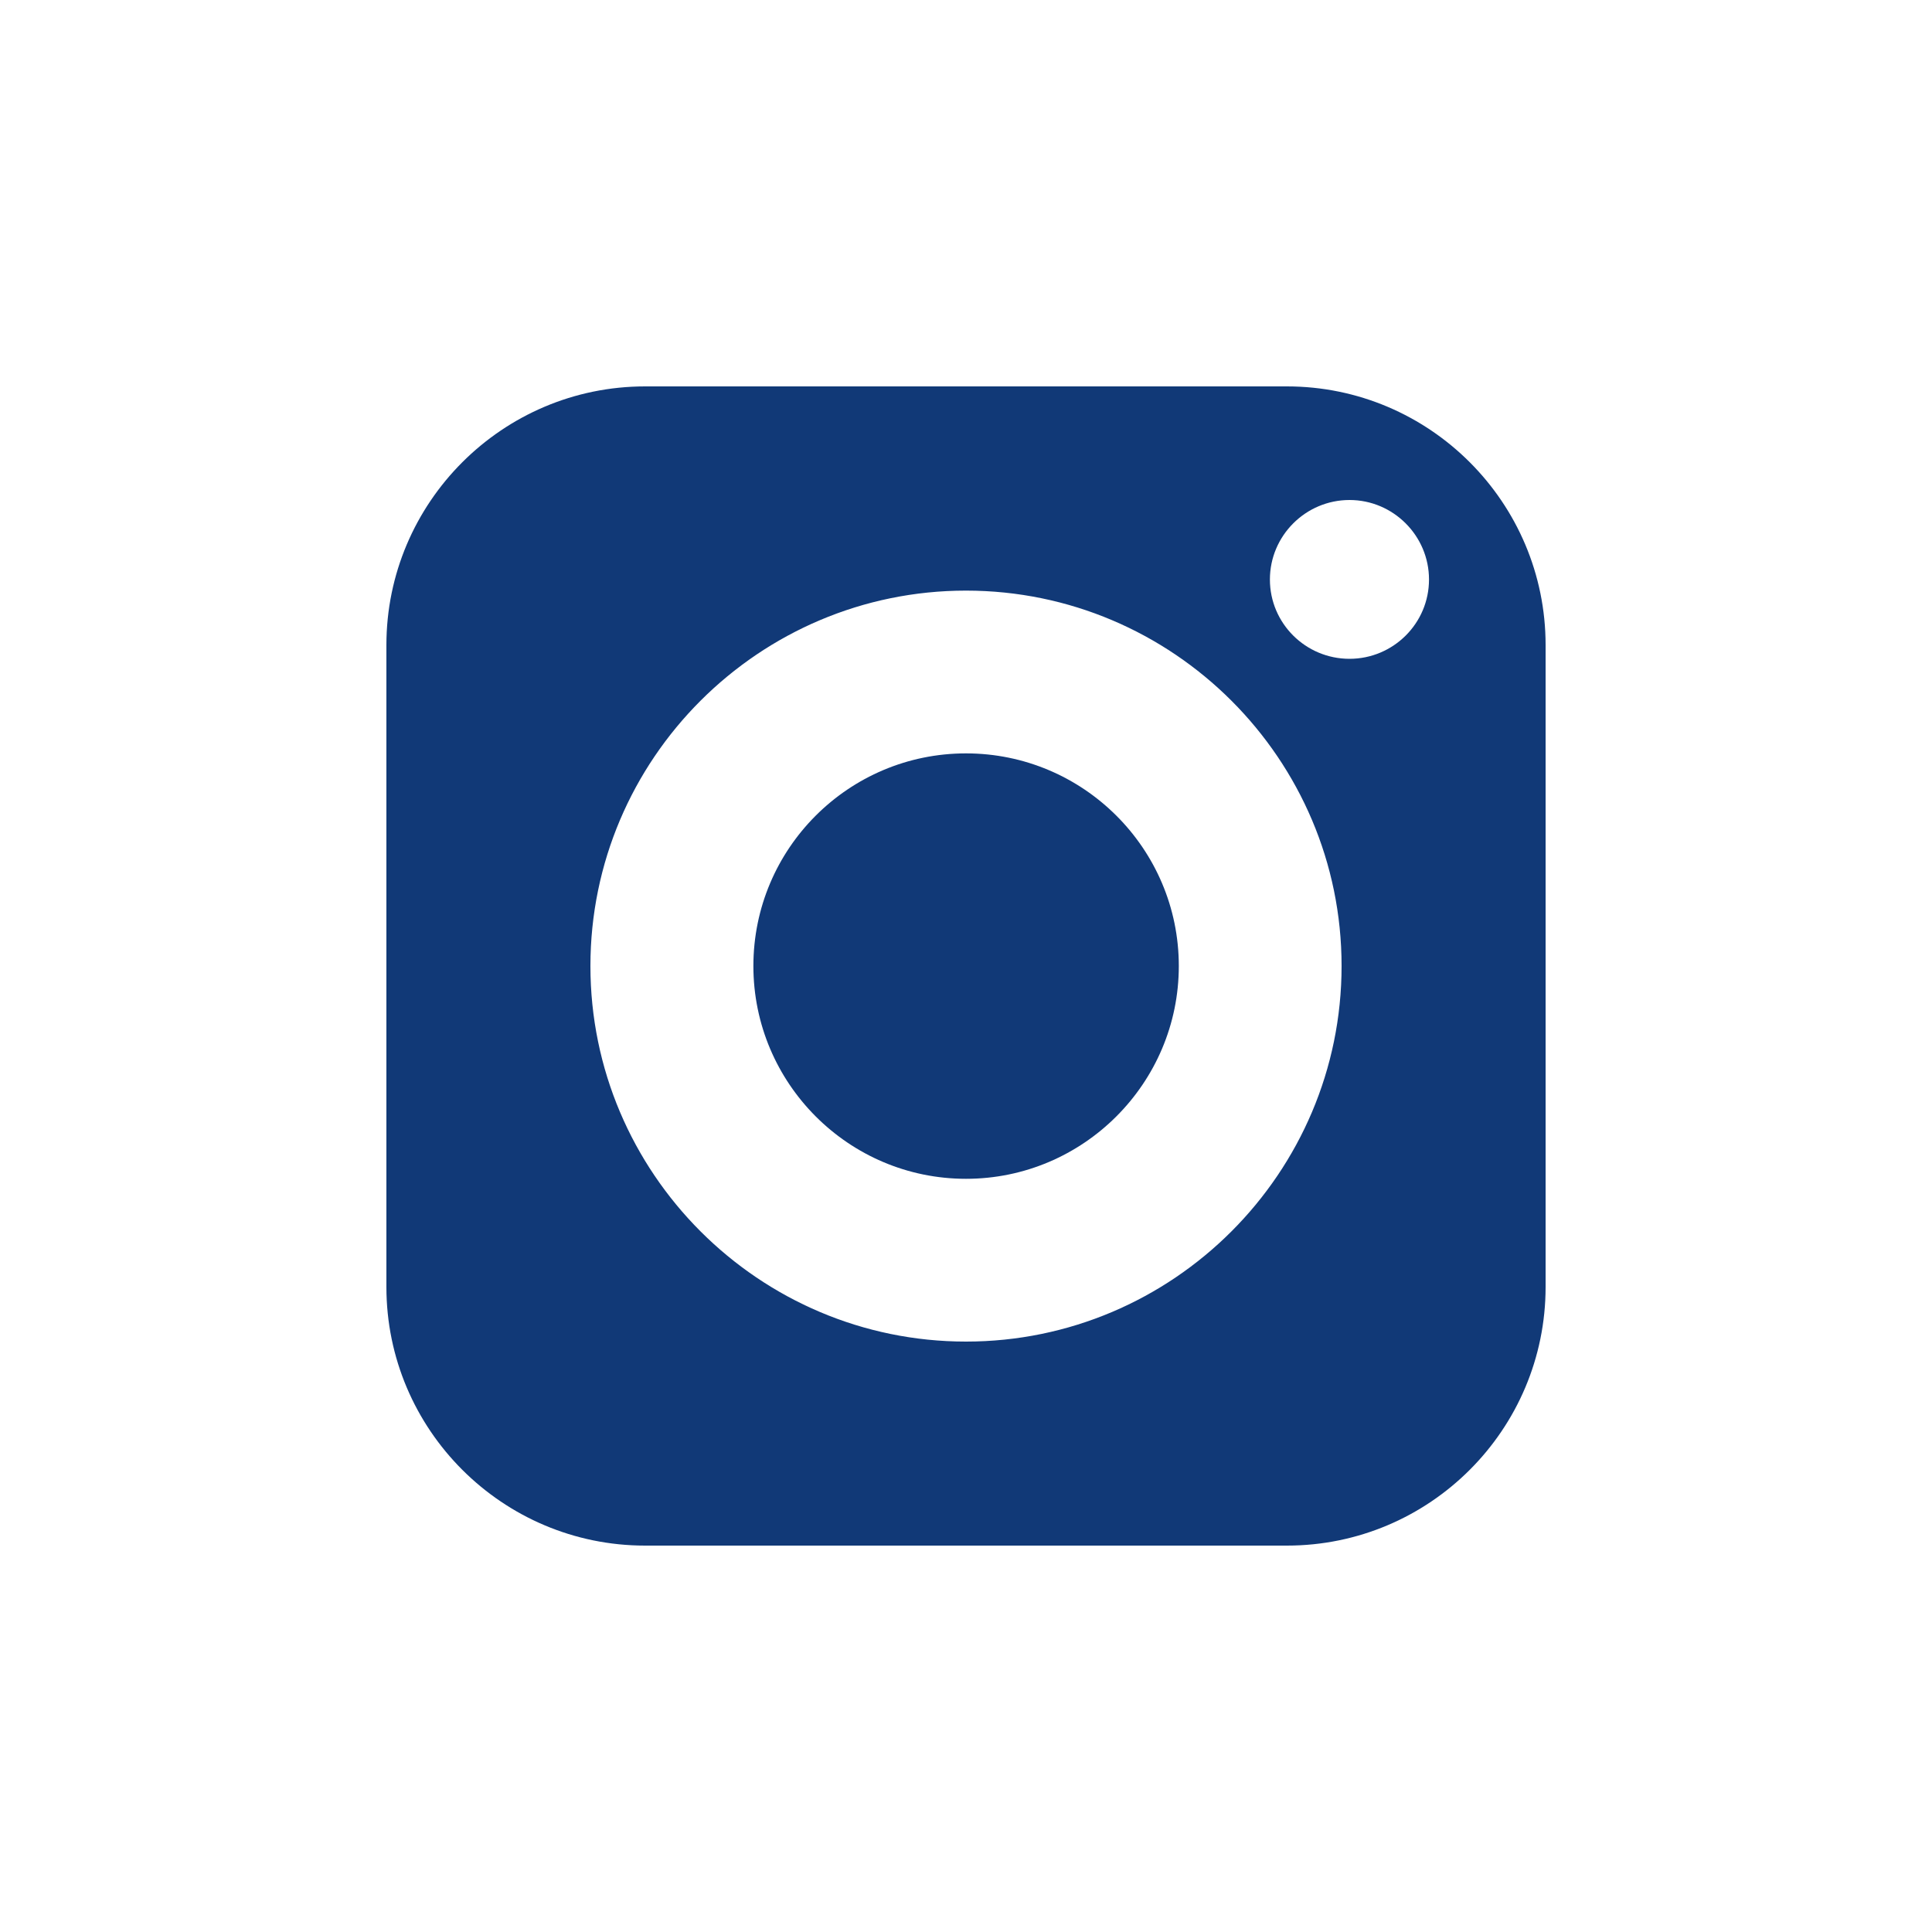
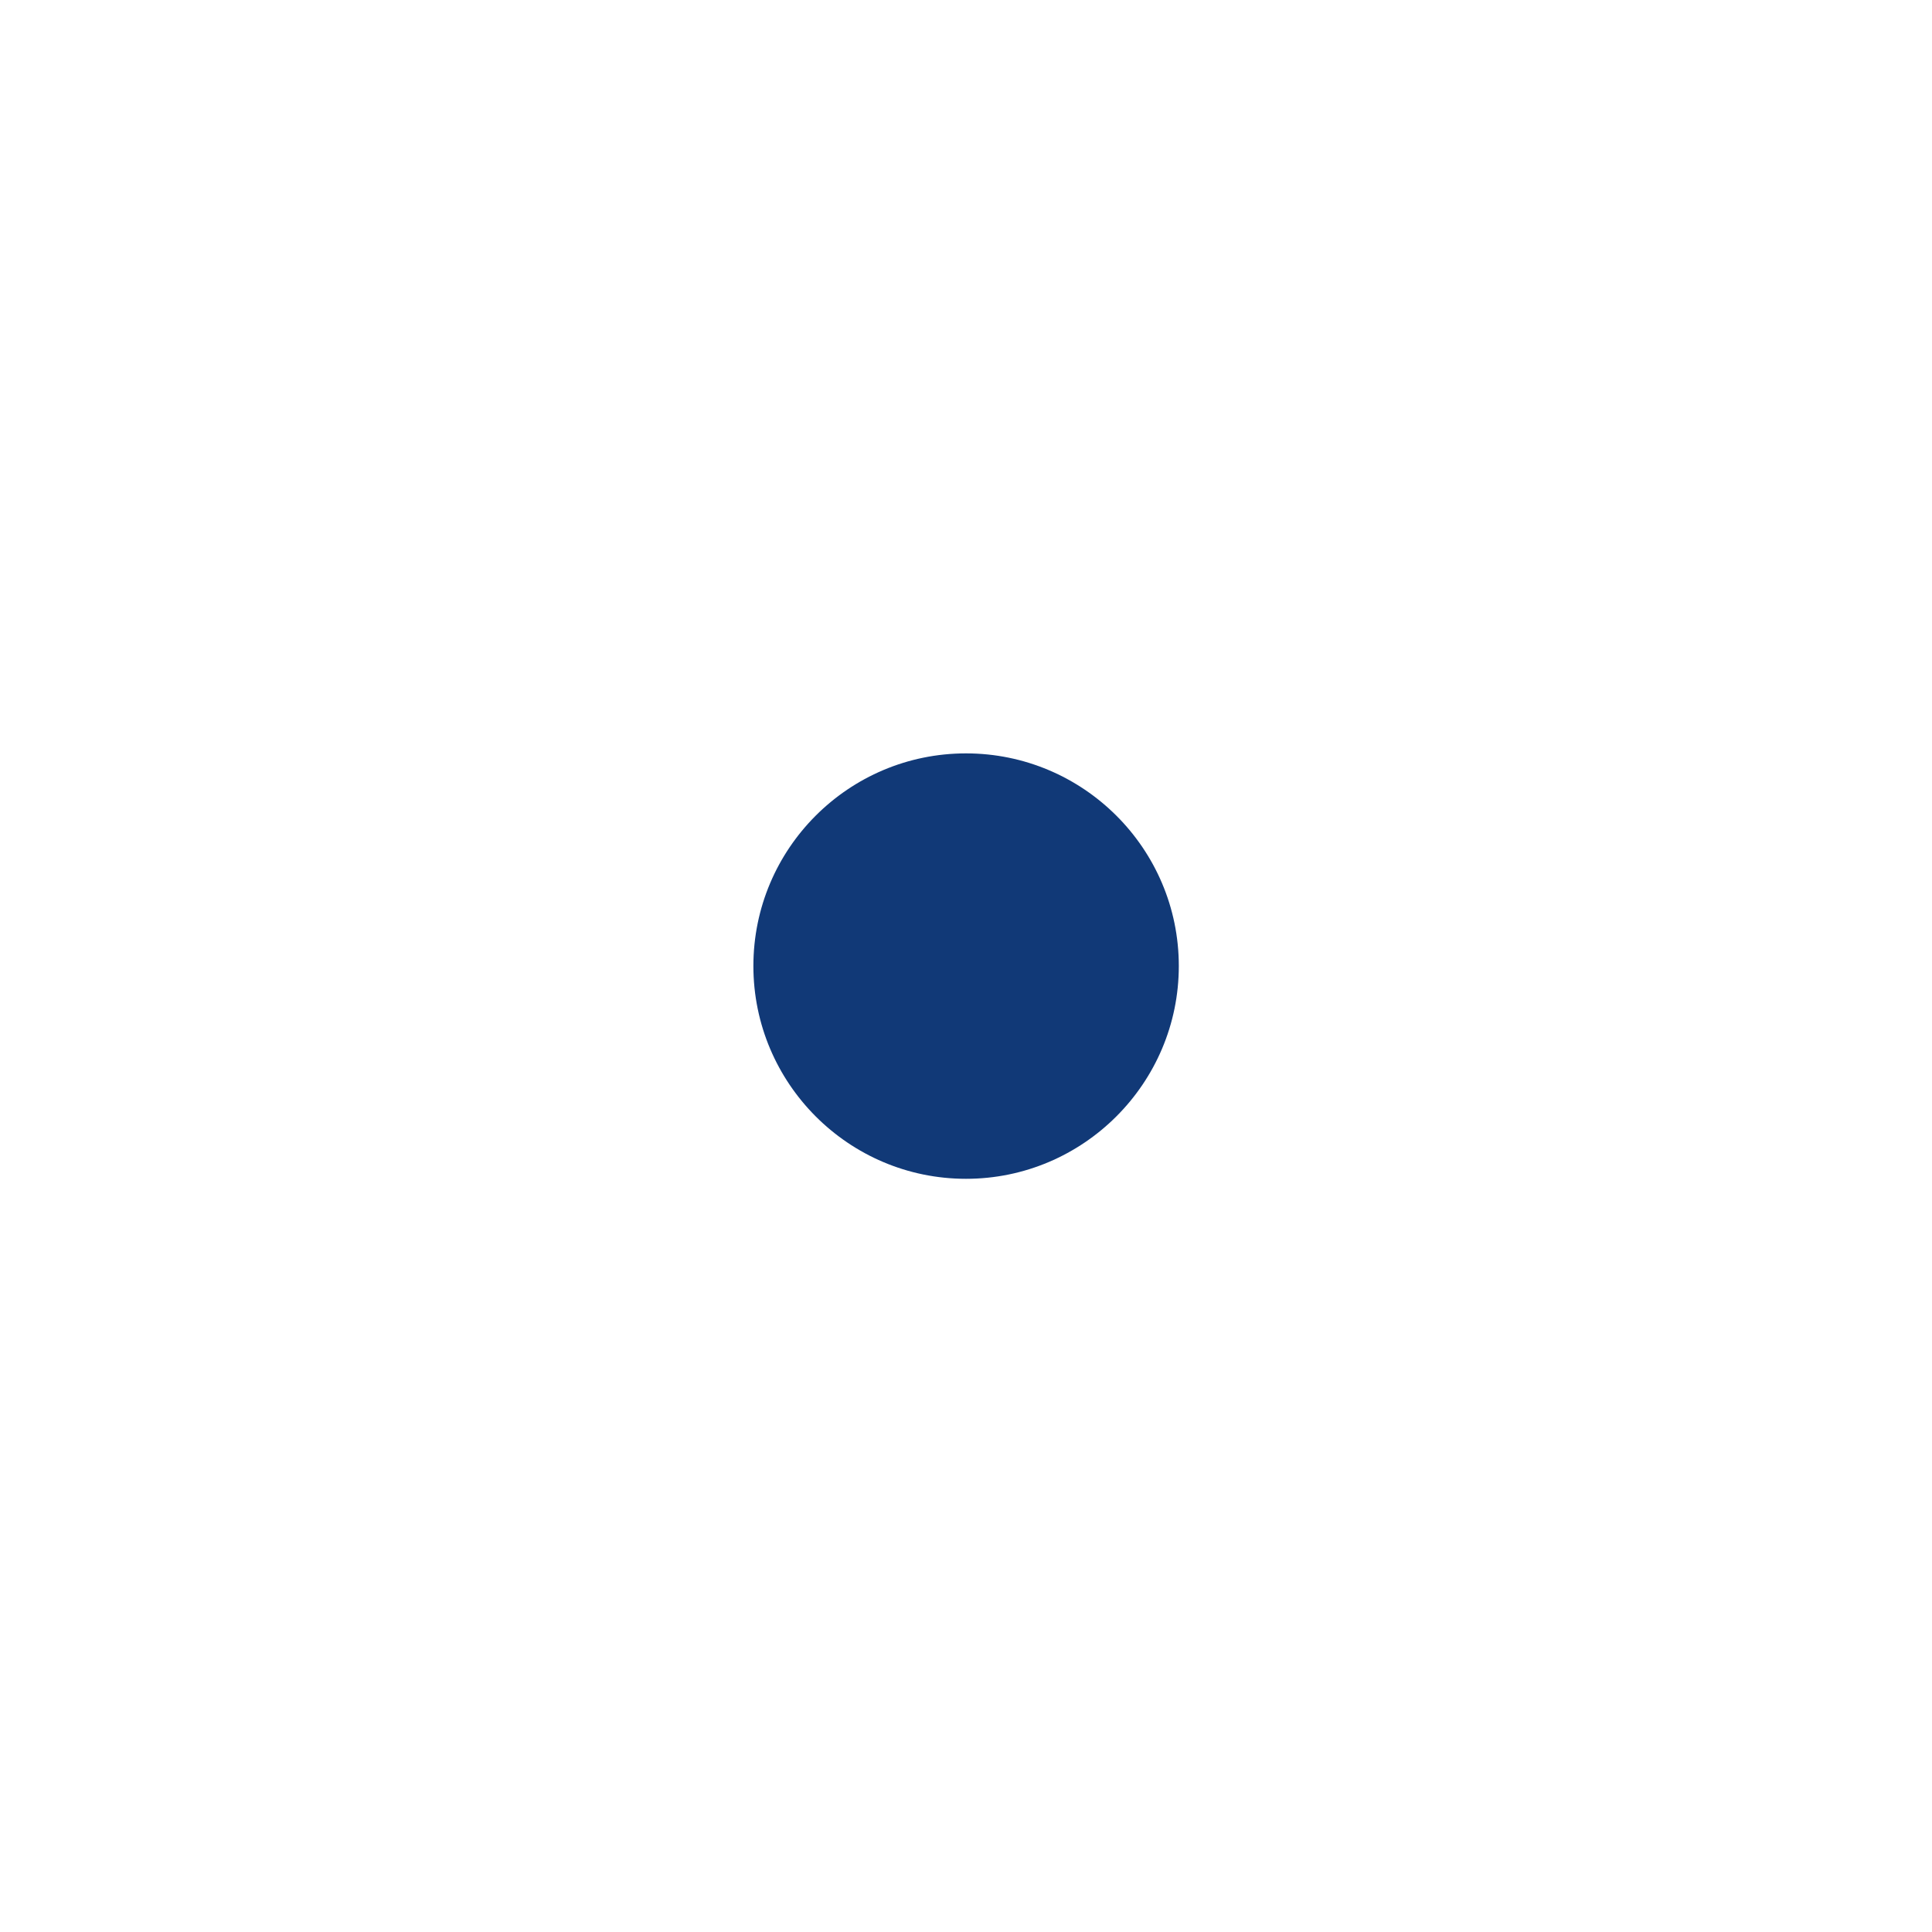
<svg xmlns="http://www.w3.org/2000/svg" width="20" height="20" viewBox="0 0 20 20" fill="none">
  <rect width="20" height="20" fill="white" />
  <g clip-path="url(#clip0_509_687)">
    <path d="M10 7.799C8.785 7.799 7.799 8.785 7.799 10C7.799 11.214 8.785 12.203 10 12.203C11.214 12.203 12.203 11.214 12.203 10C12.203 8.785 11.214 7.799 10 7.799Z" fill="#113977" />
-     <path d="M13.322 4H6.678C5.202 4 4 5.202 4 6.678V13.322C4 14.8 5.202 16 6.678 16H13.322C14.8 16 16 14.8 16 13.322V6.678C16 5.202 14.8 4 13.322 4ZM10 13.888C7.857 13.888 6.112 12.143 6.112 10C6.112 7.857 7.857 6.114 10 6.114C12.143 6.114 13.888 7.857 13.888 10C13.888 12.143 12.143 13.888 10 13.888ZM13.97 6.82C13.516 6.82 13.146 6.453 13.146 5.999C13.146 5.546 13.516 5.176 13.97 5.176C14.423 5.176 14.793 5.546 14.793 5.999C14.793 6.453 14.423 6.82 13.97 6.82Z" fill="#113977" />
  </g>
  <defs>
    <clipPath id="clip0_509_687">
      <rect width="12" height="12" fill="white" transform="translate(4 4)" />
    </clipPath>
  </defs>
</svg>